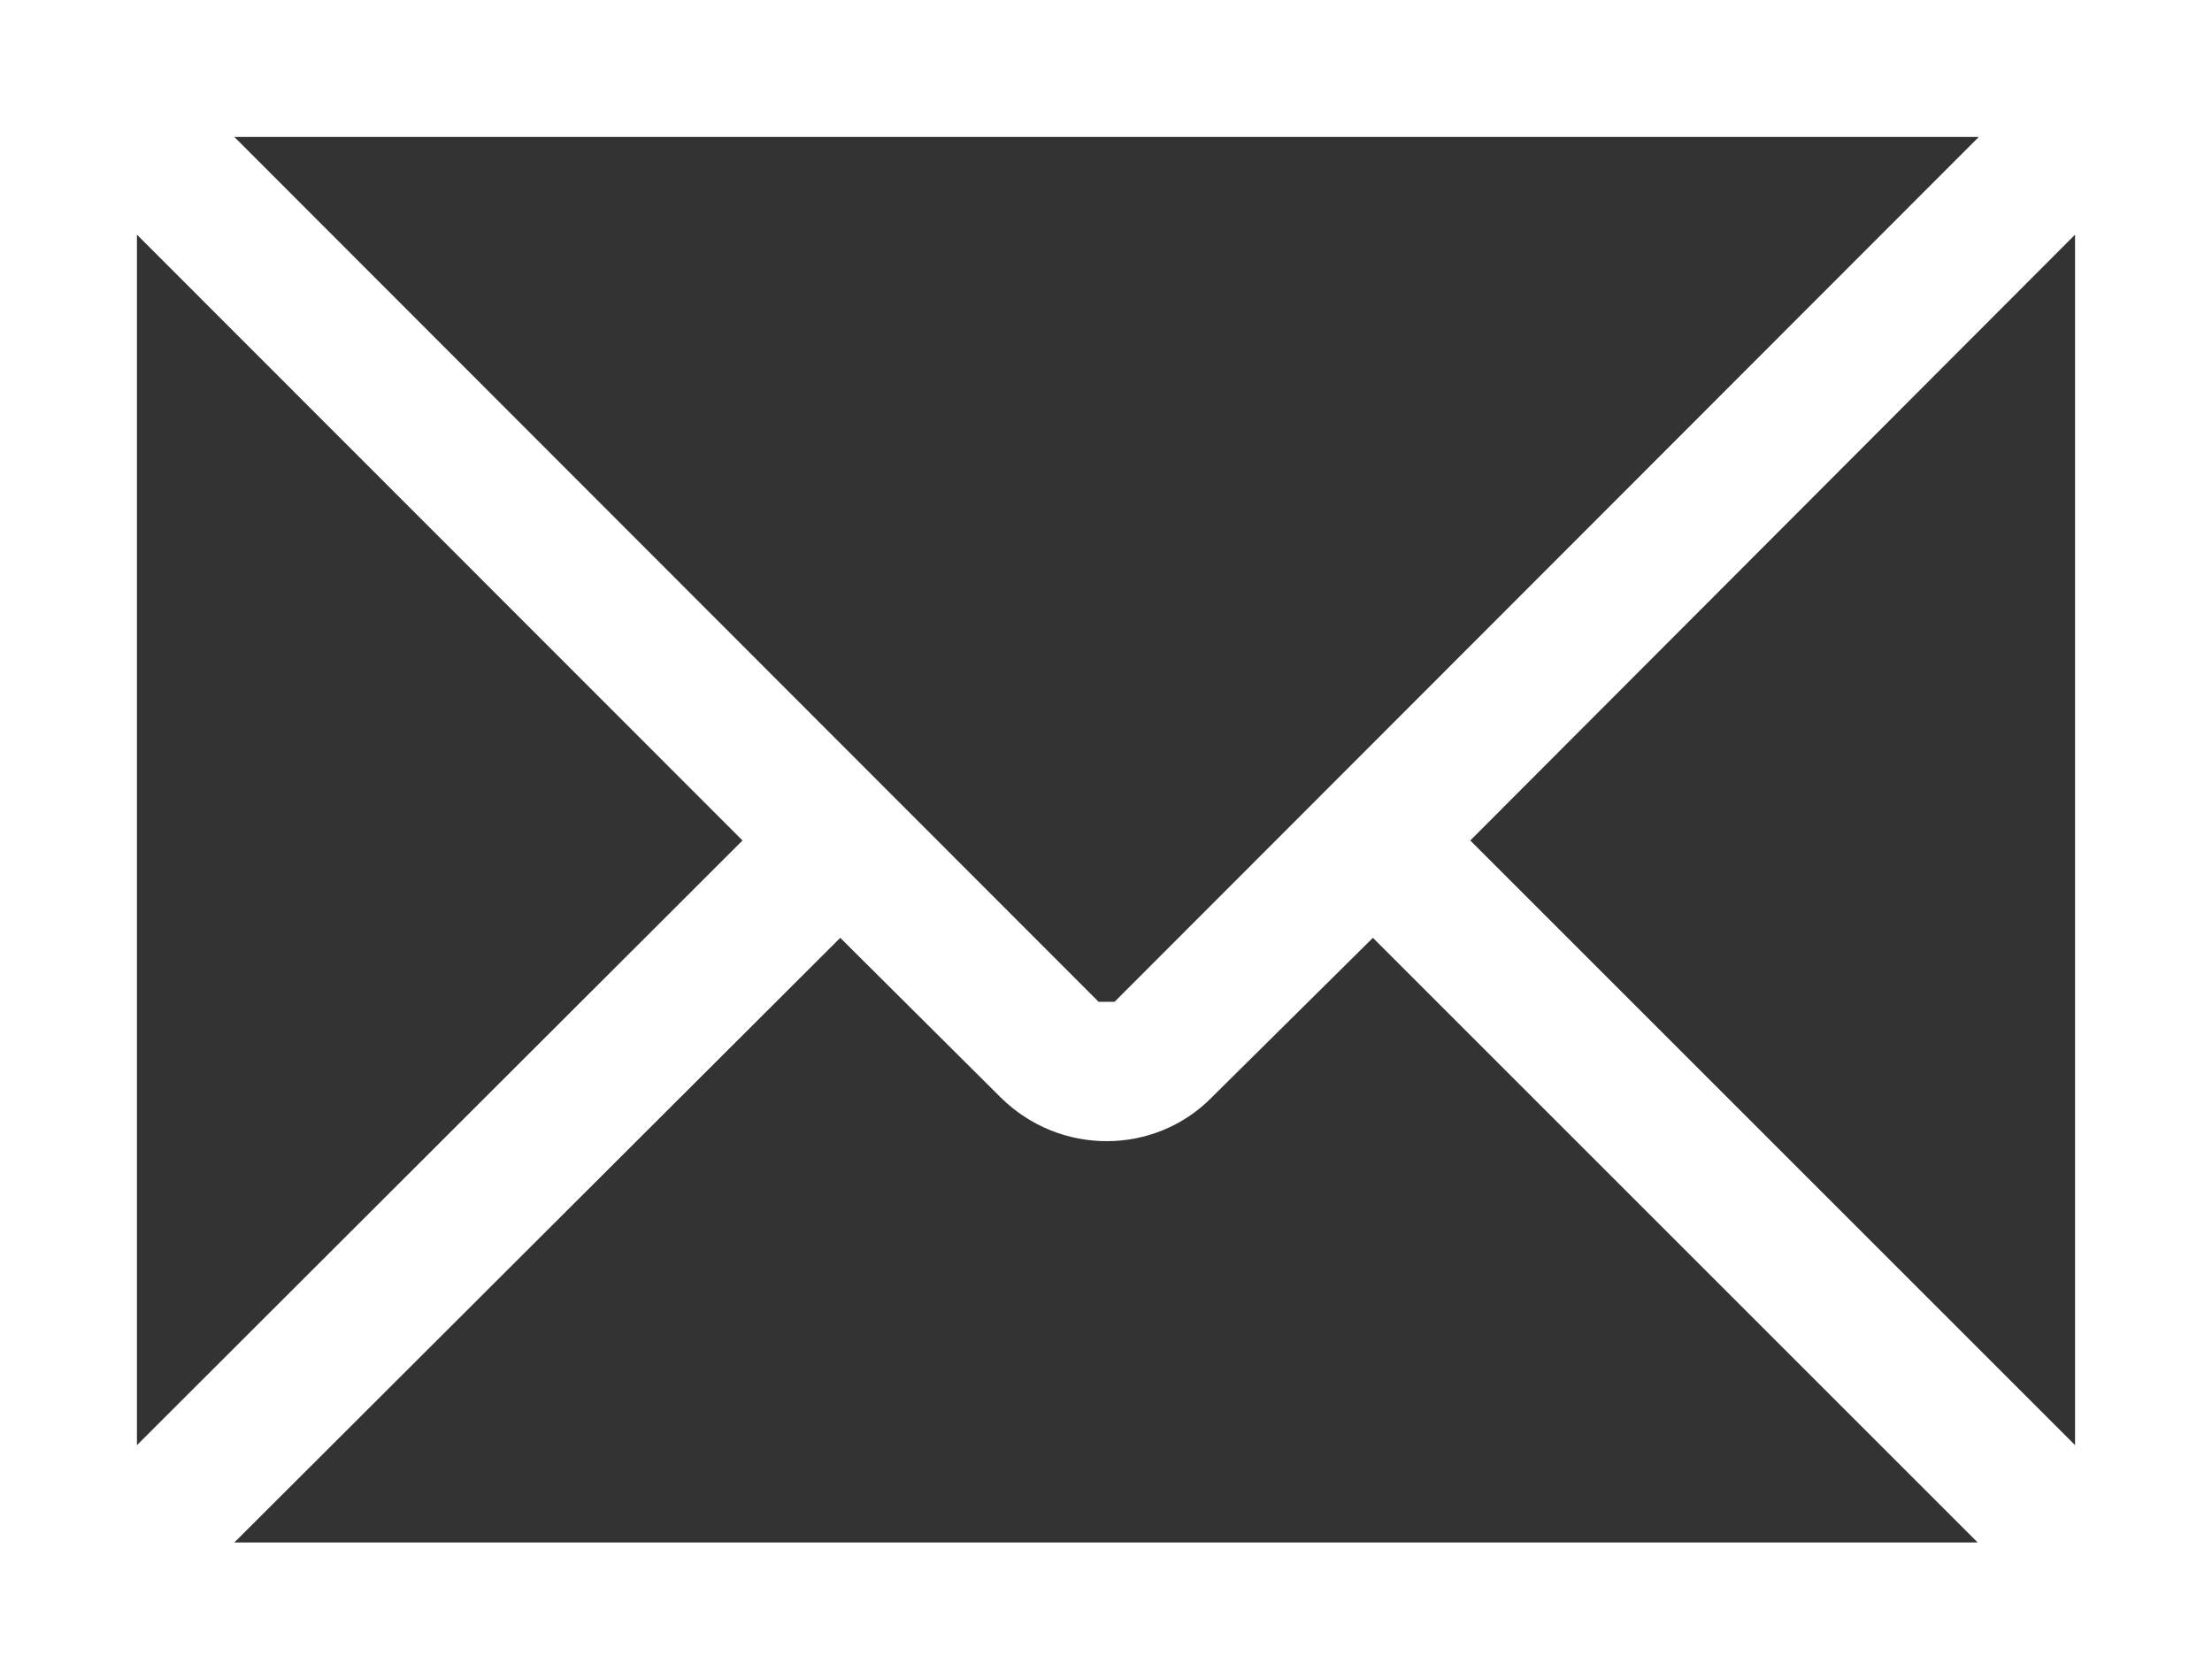
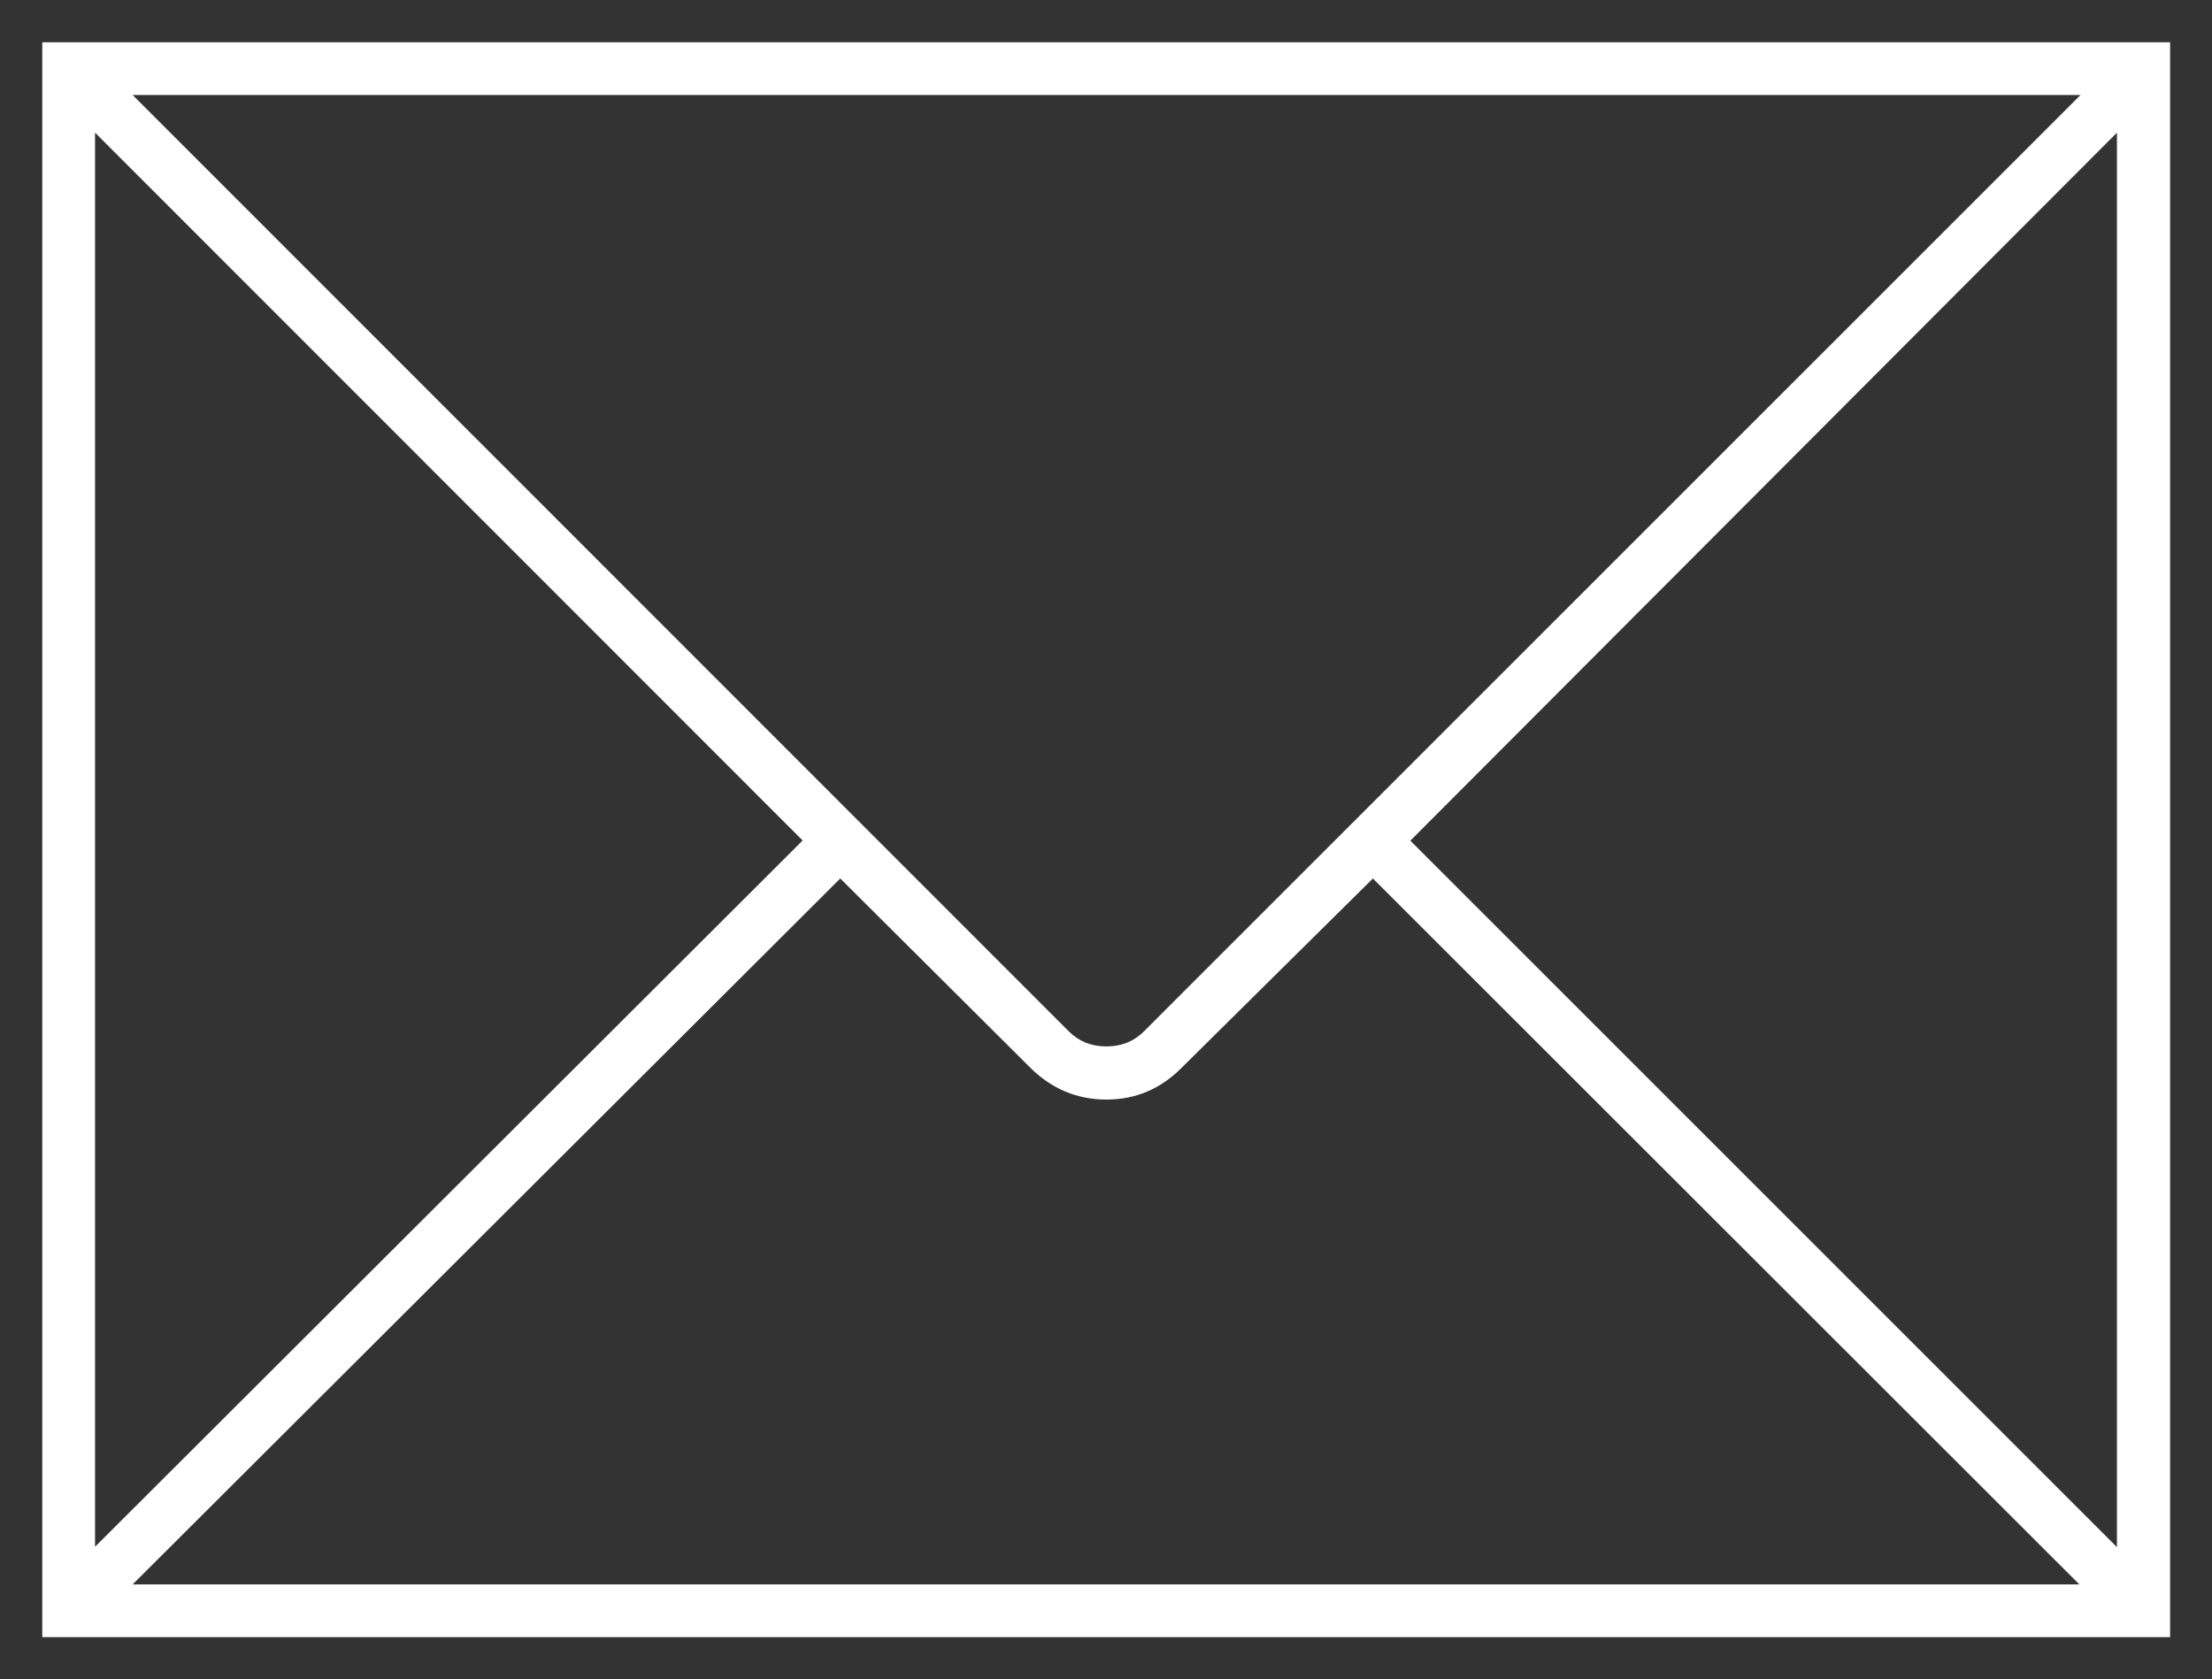
<svg xmlns="http://www.w3.org/2000/svg" id="_イヤー_2" viewBox="0 0 57.02 43.3">
  <rect x="0" y="0" width="57.02" height="43.3" fill="#333333" stroke="none" />
  <defs>
    <style>.cls-1{fill:#fff;}</style>
  </defs>
  <g id="_イヤー_1-2">
    <g>
      <path class="cls-1" d="M1.09,1.09H55.94V42.21H1.09V1.09ZM20.69,21.67L2.45,3.42V39.88L20.69,21.67ZM3.42,2.45L27.55,26.59c.26,.26,.58,.39,.97,.39s.71-.13,.97-.39L53.63,2.45H3.42Zm31.97,20.2l-4.92,4.87c-.54,.55-1.19,.83-1.95,.83s-1.42-.28-1.97-.83l-4.89-4.87L3.42,40.85H53.6l-18.21-18.2Zm.97-.97l18.21,18.21V3.42l-18.21,18.25Z" />
-       <path class="cls-1" d="M57.02,43.3H0V0H57.02V43.3Zm-50.98-3.53H50.98l-15.59-15.59-4.15,4.11c-1.47,1.5-3.92,1.52-5.45,0l-4.13-4.11-15.61,15.58ZM3.53,6.05v31.21l15.61-15.59L3.53,6.05Zm34.37,15.62l15.59,15.59V6.05l-15.59,15.62ZM6.04,3.53L28.32,25.83h.41L51.01,3.53H6.04Z" />
    </g>
  </g>
</svg>